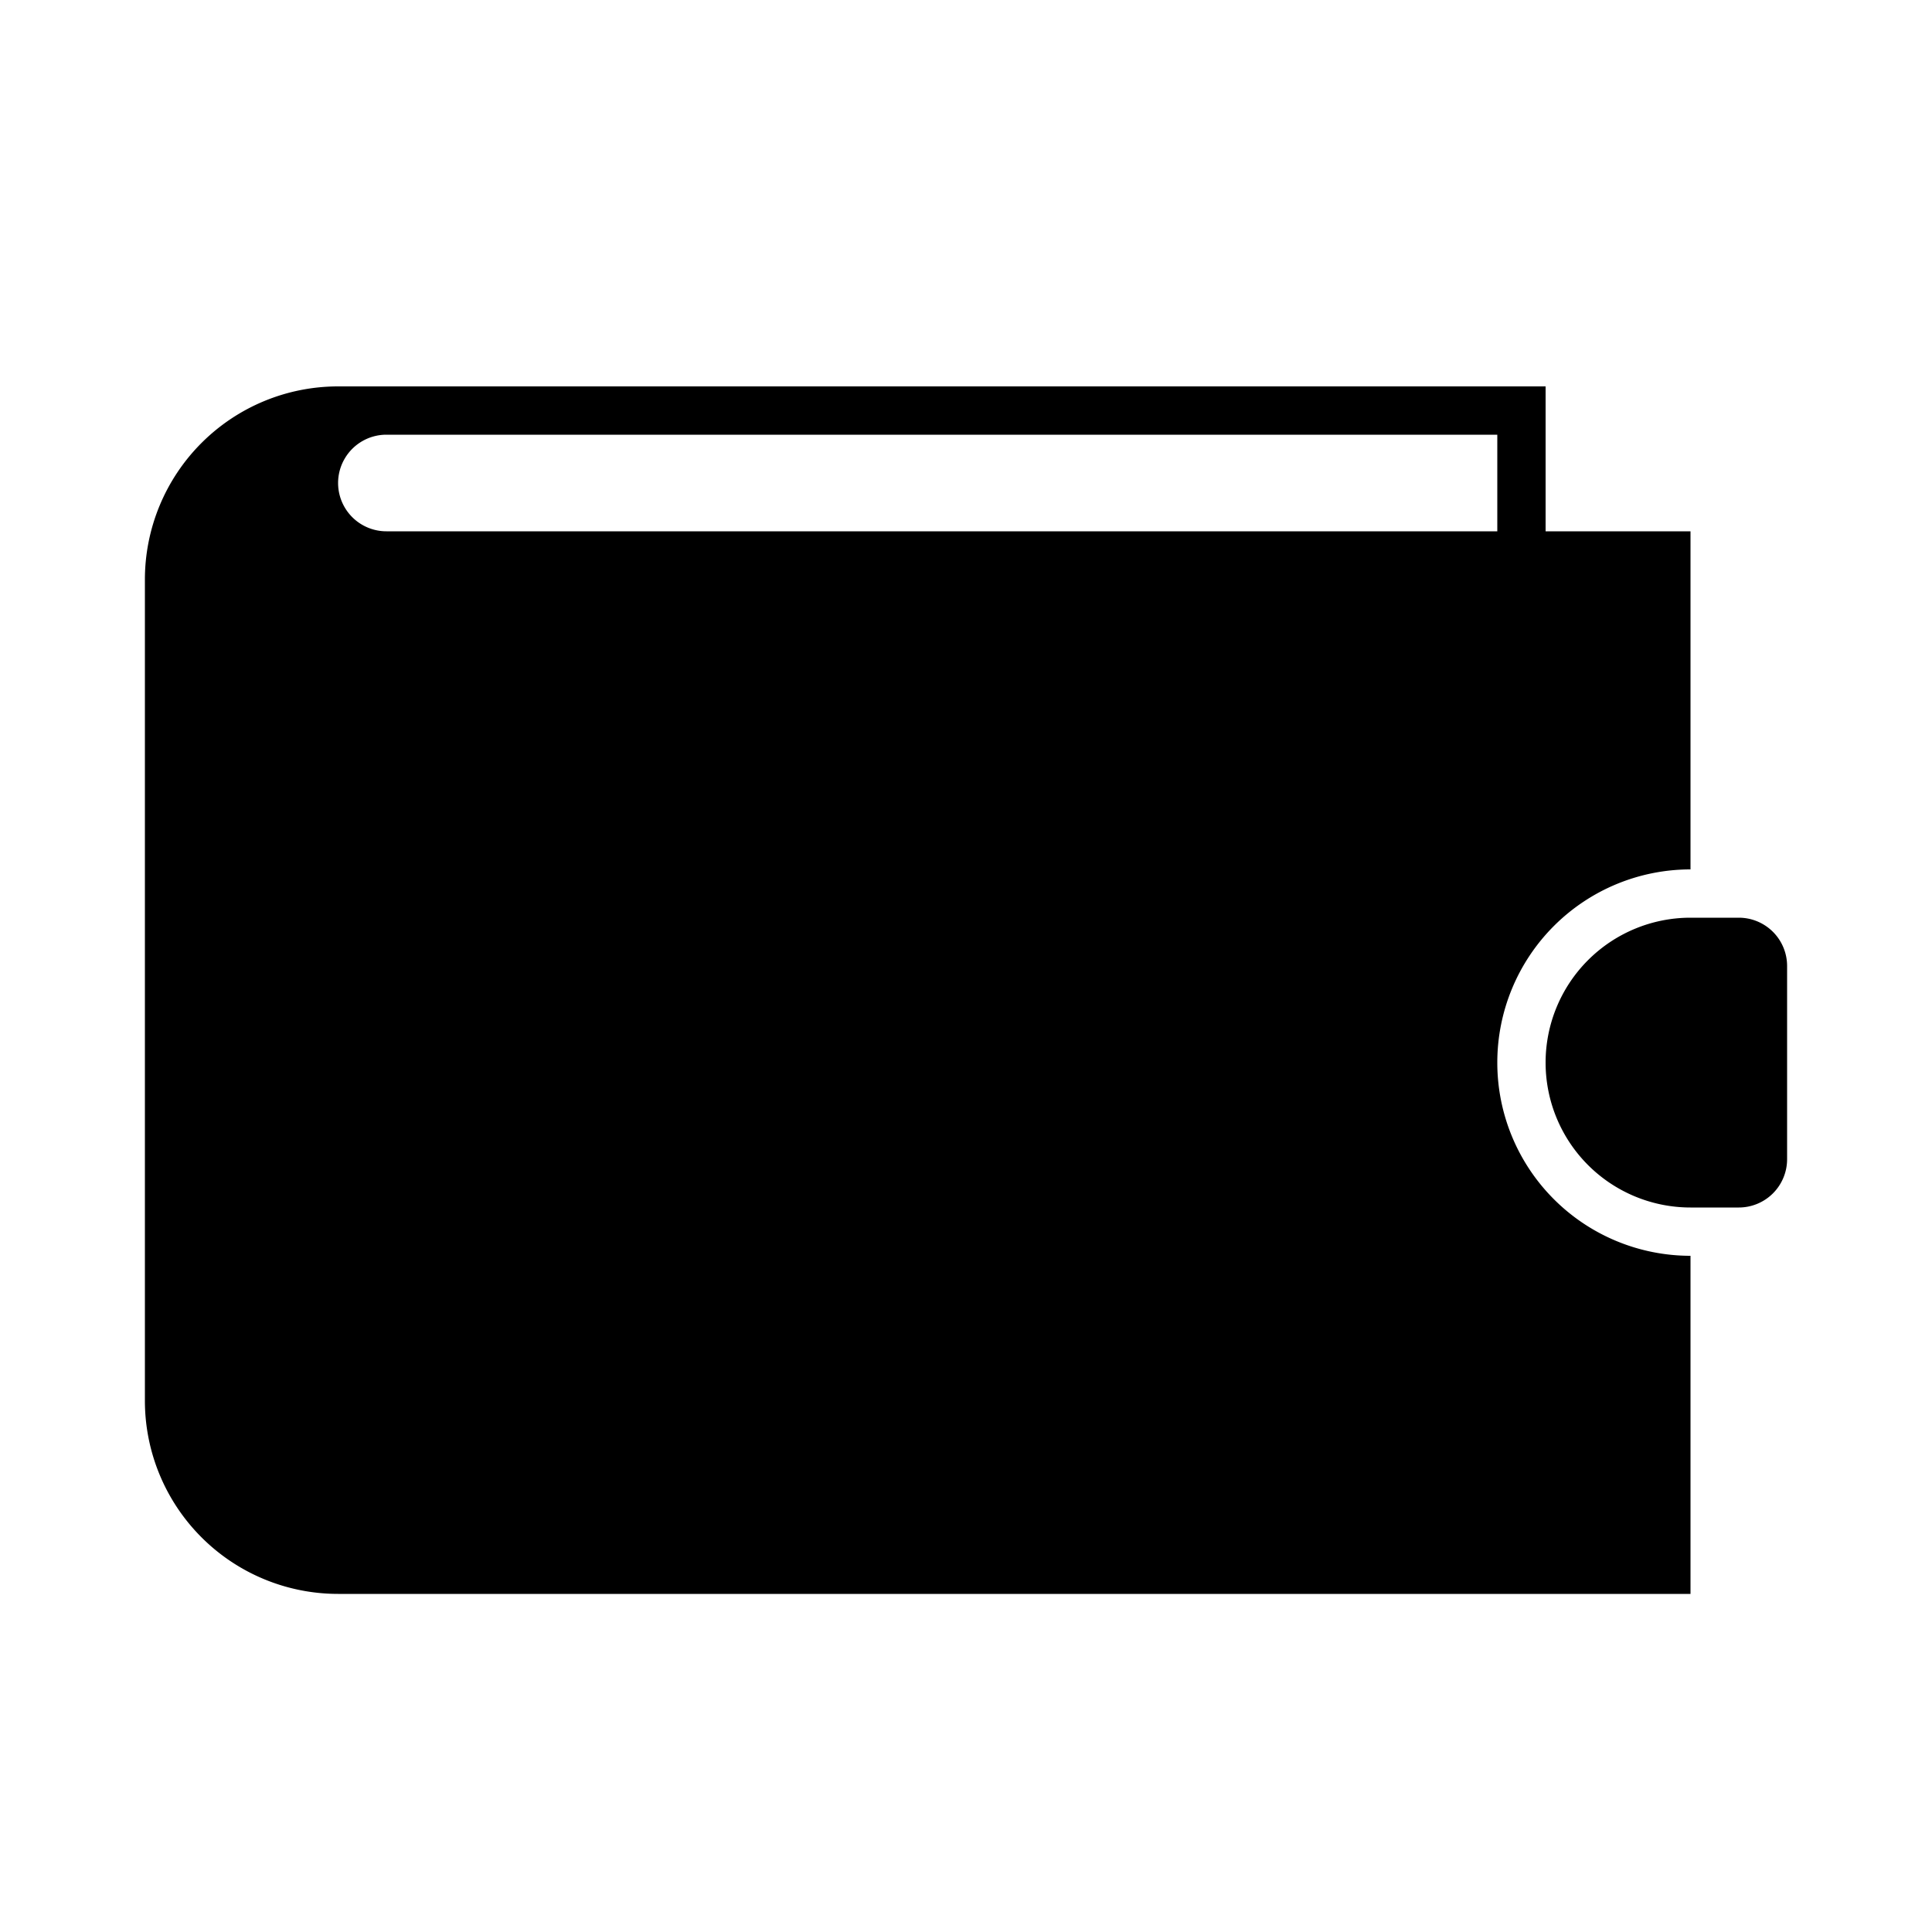
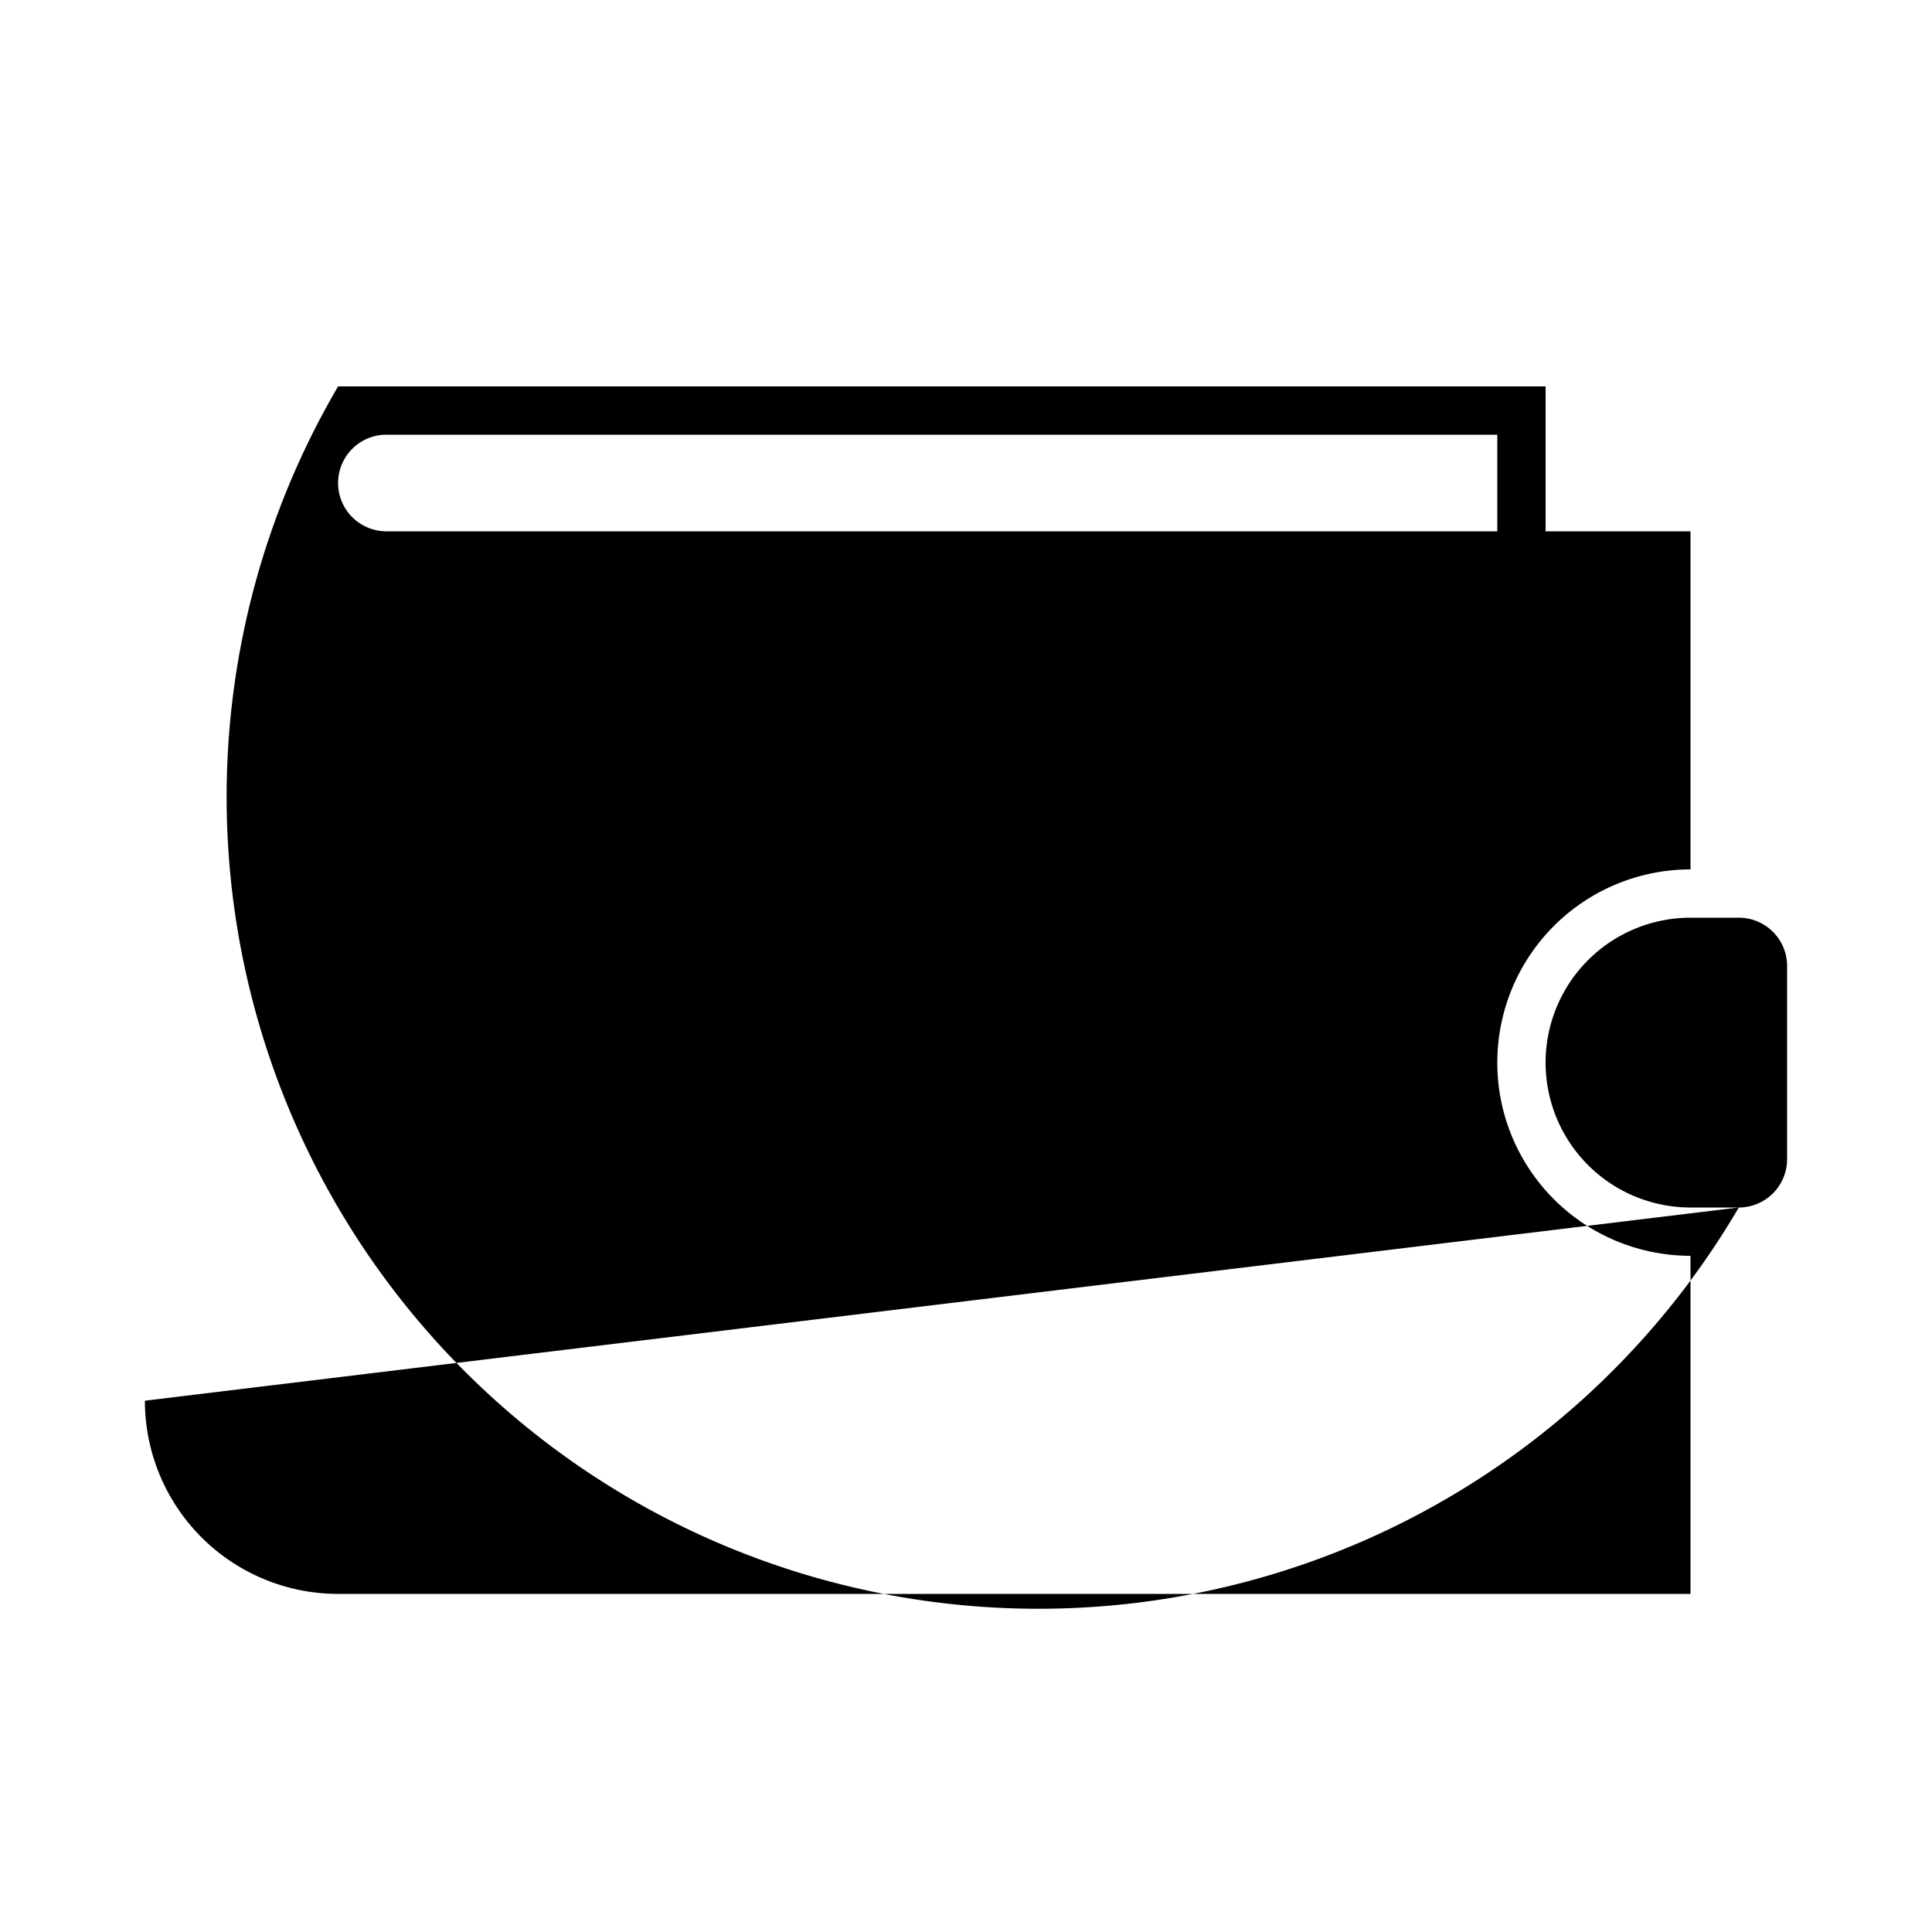
<svg xmlns="http://www.w3.org/2000/svg" width="1000" height="1000" viewBox="0 0 1000 1000">
  <defs>
    <style>
      .cls-1 {
        fill-rule: evenodd;
      }
    </style>
  </defs>
-   <path id="Wallet" class="cls-1" d="M900,625H875a75,75,0,0,1,0-150h25a25,25,0,0,1,25,25V600A25,25,0,0,1,900,625ZM75,300A100,100,0,0,1,175,200H800v75h75V450a100,100,0,0,0,0,200V825H175A100,100,0,0,1,75,725M775,225H200a25,25,0,0,0,0,50H775V225Z" />
+   <path id="Wallet" class="cls-1" d="M900,625H875a75,75,0,0,1,0-150h25a25,25,0,0,1,25,25V600A25,25,0,0,1,900,625ZA100,100,0,0,1,175,200H800v75h75V450a100,100,0,0,0,0,200V825H175A100,100,0,0,1,75,725M775,225H200a25,25,0,0,0,0,50H775V225Z" />
</svg>